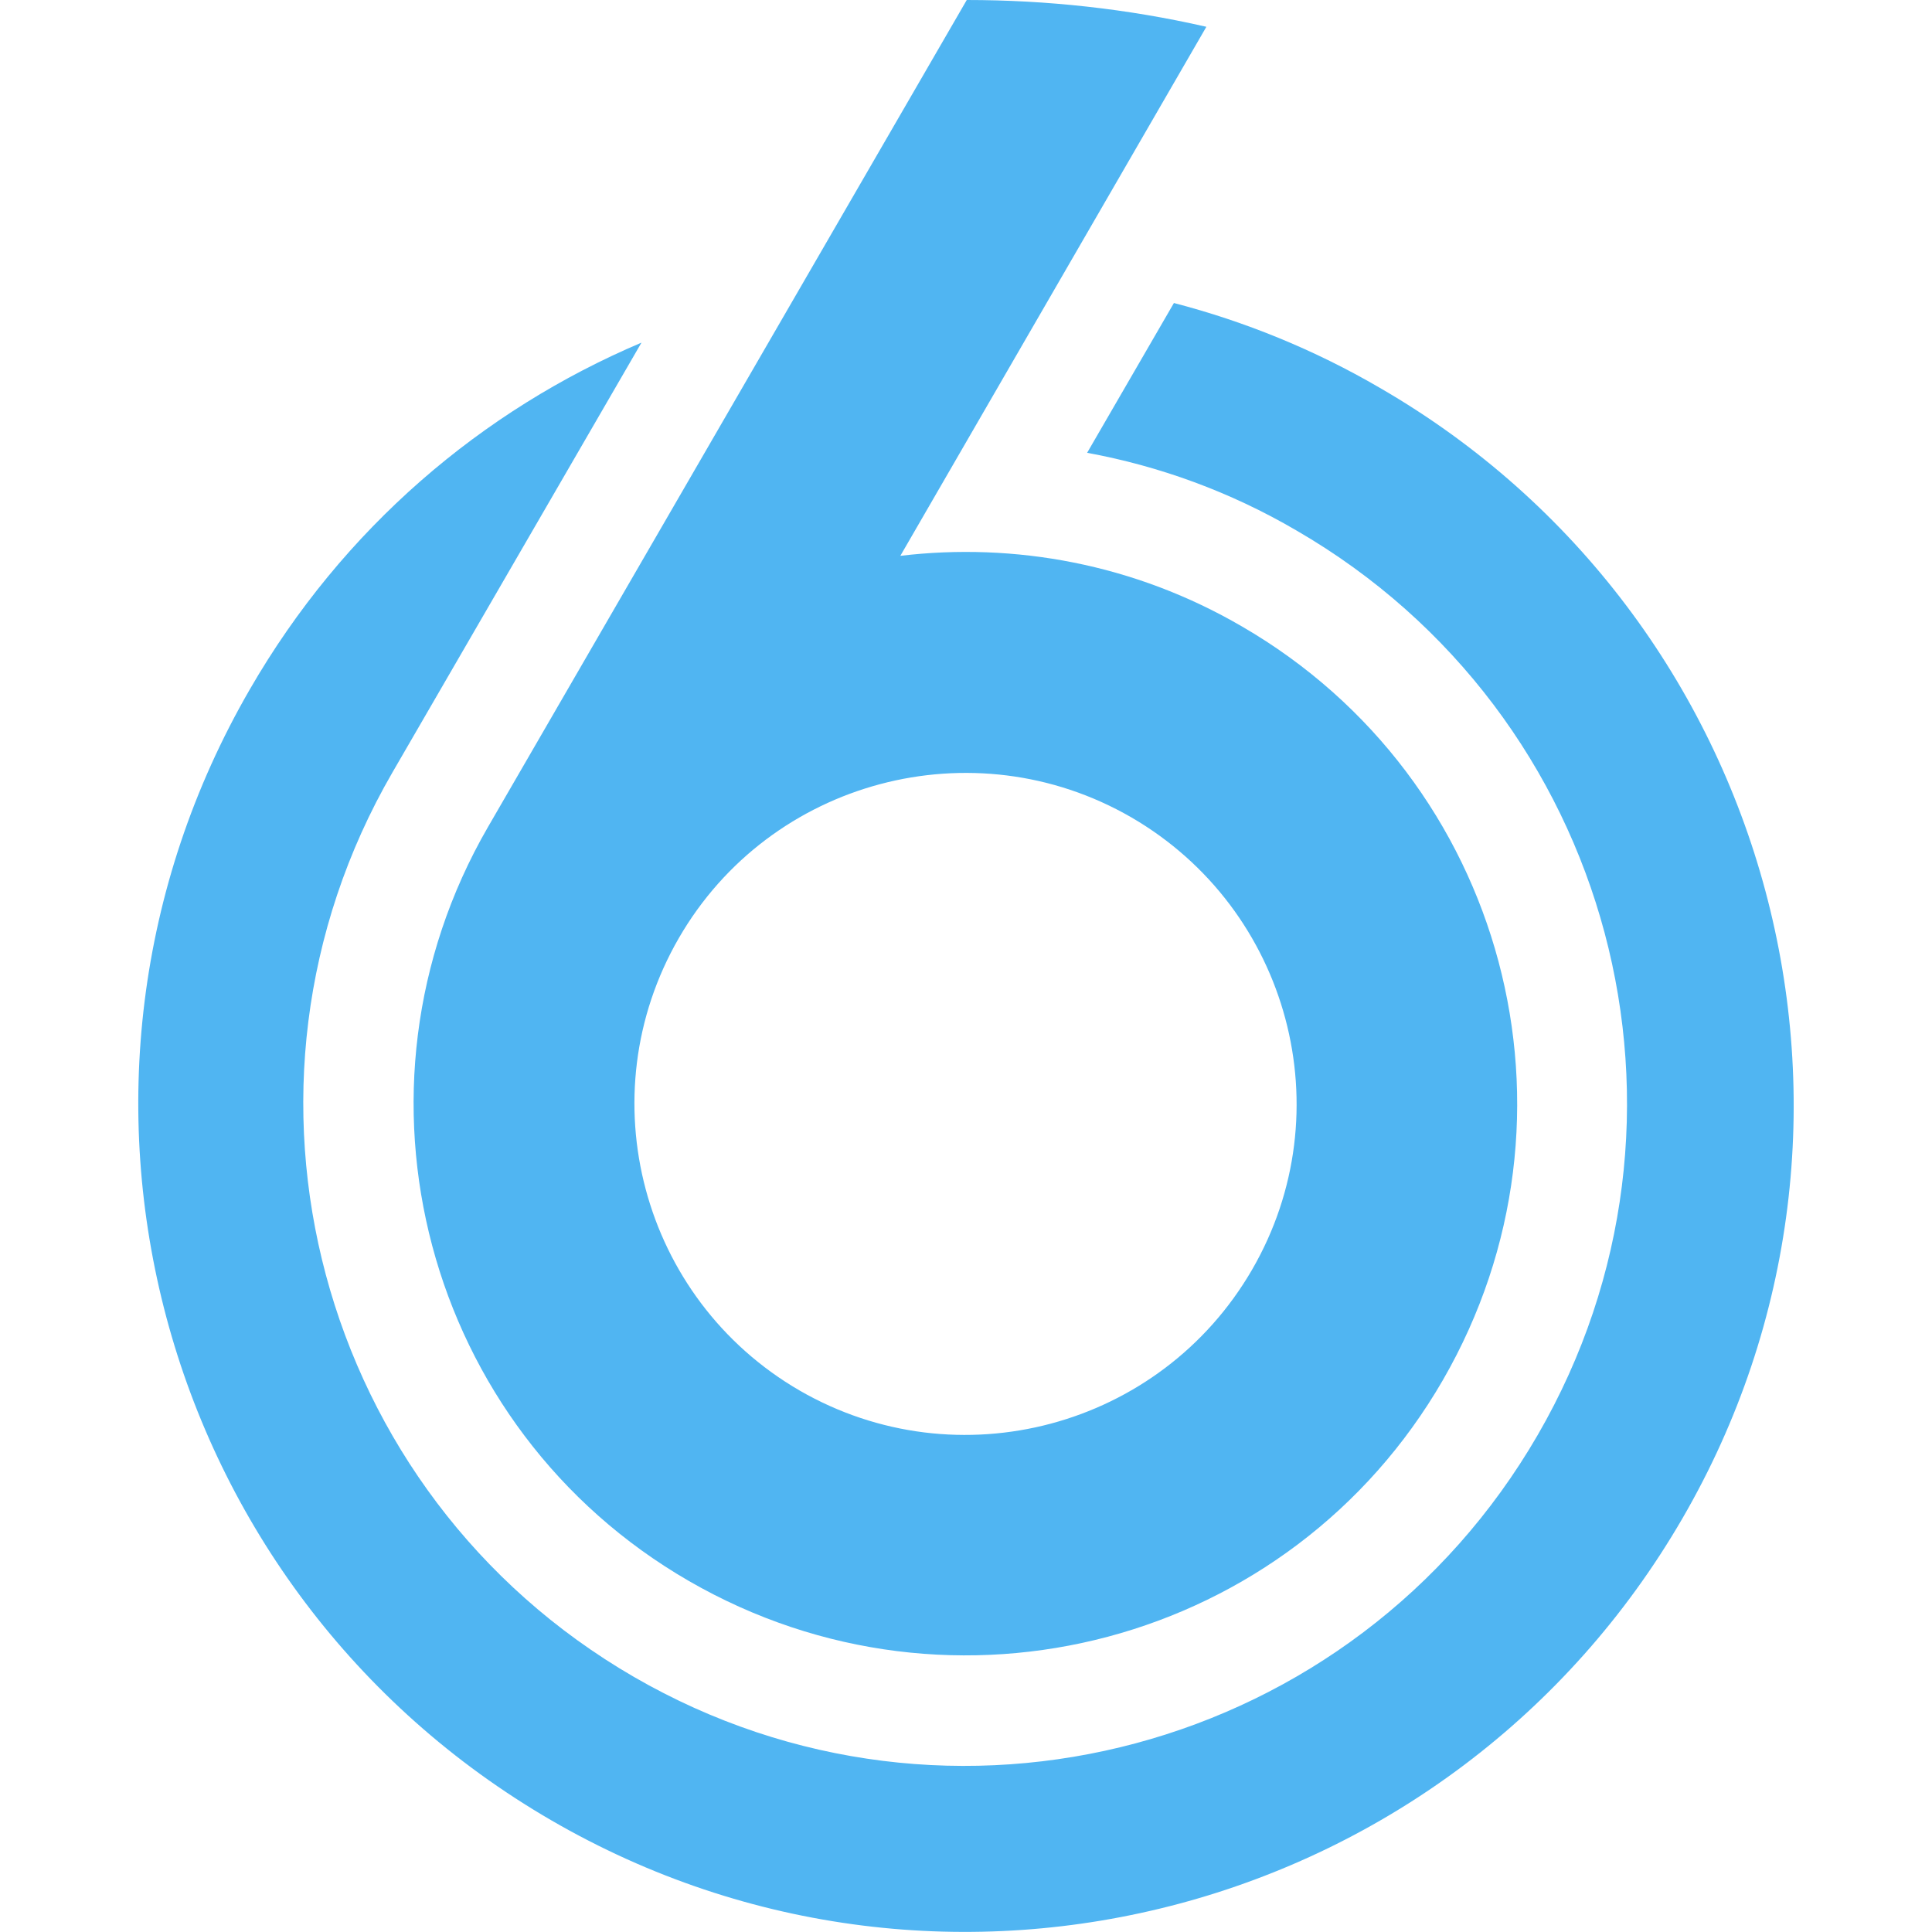
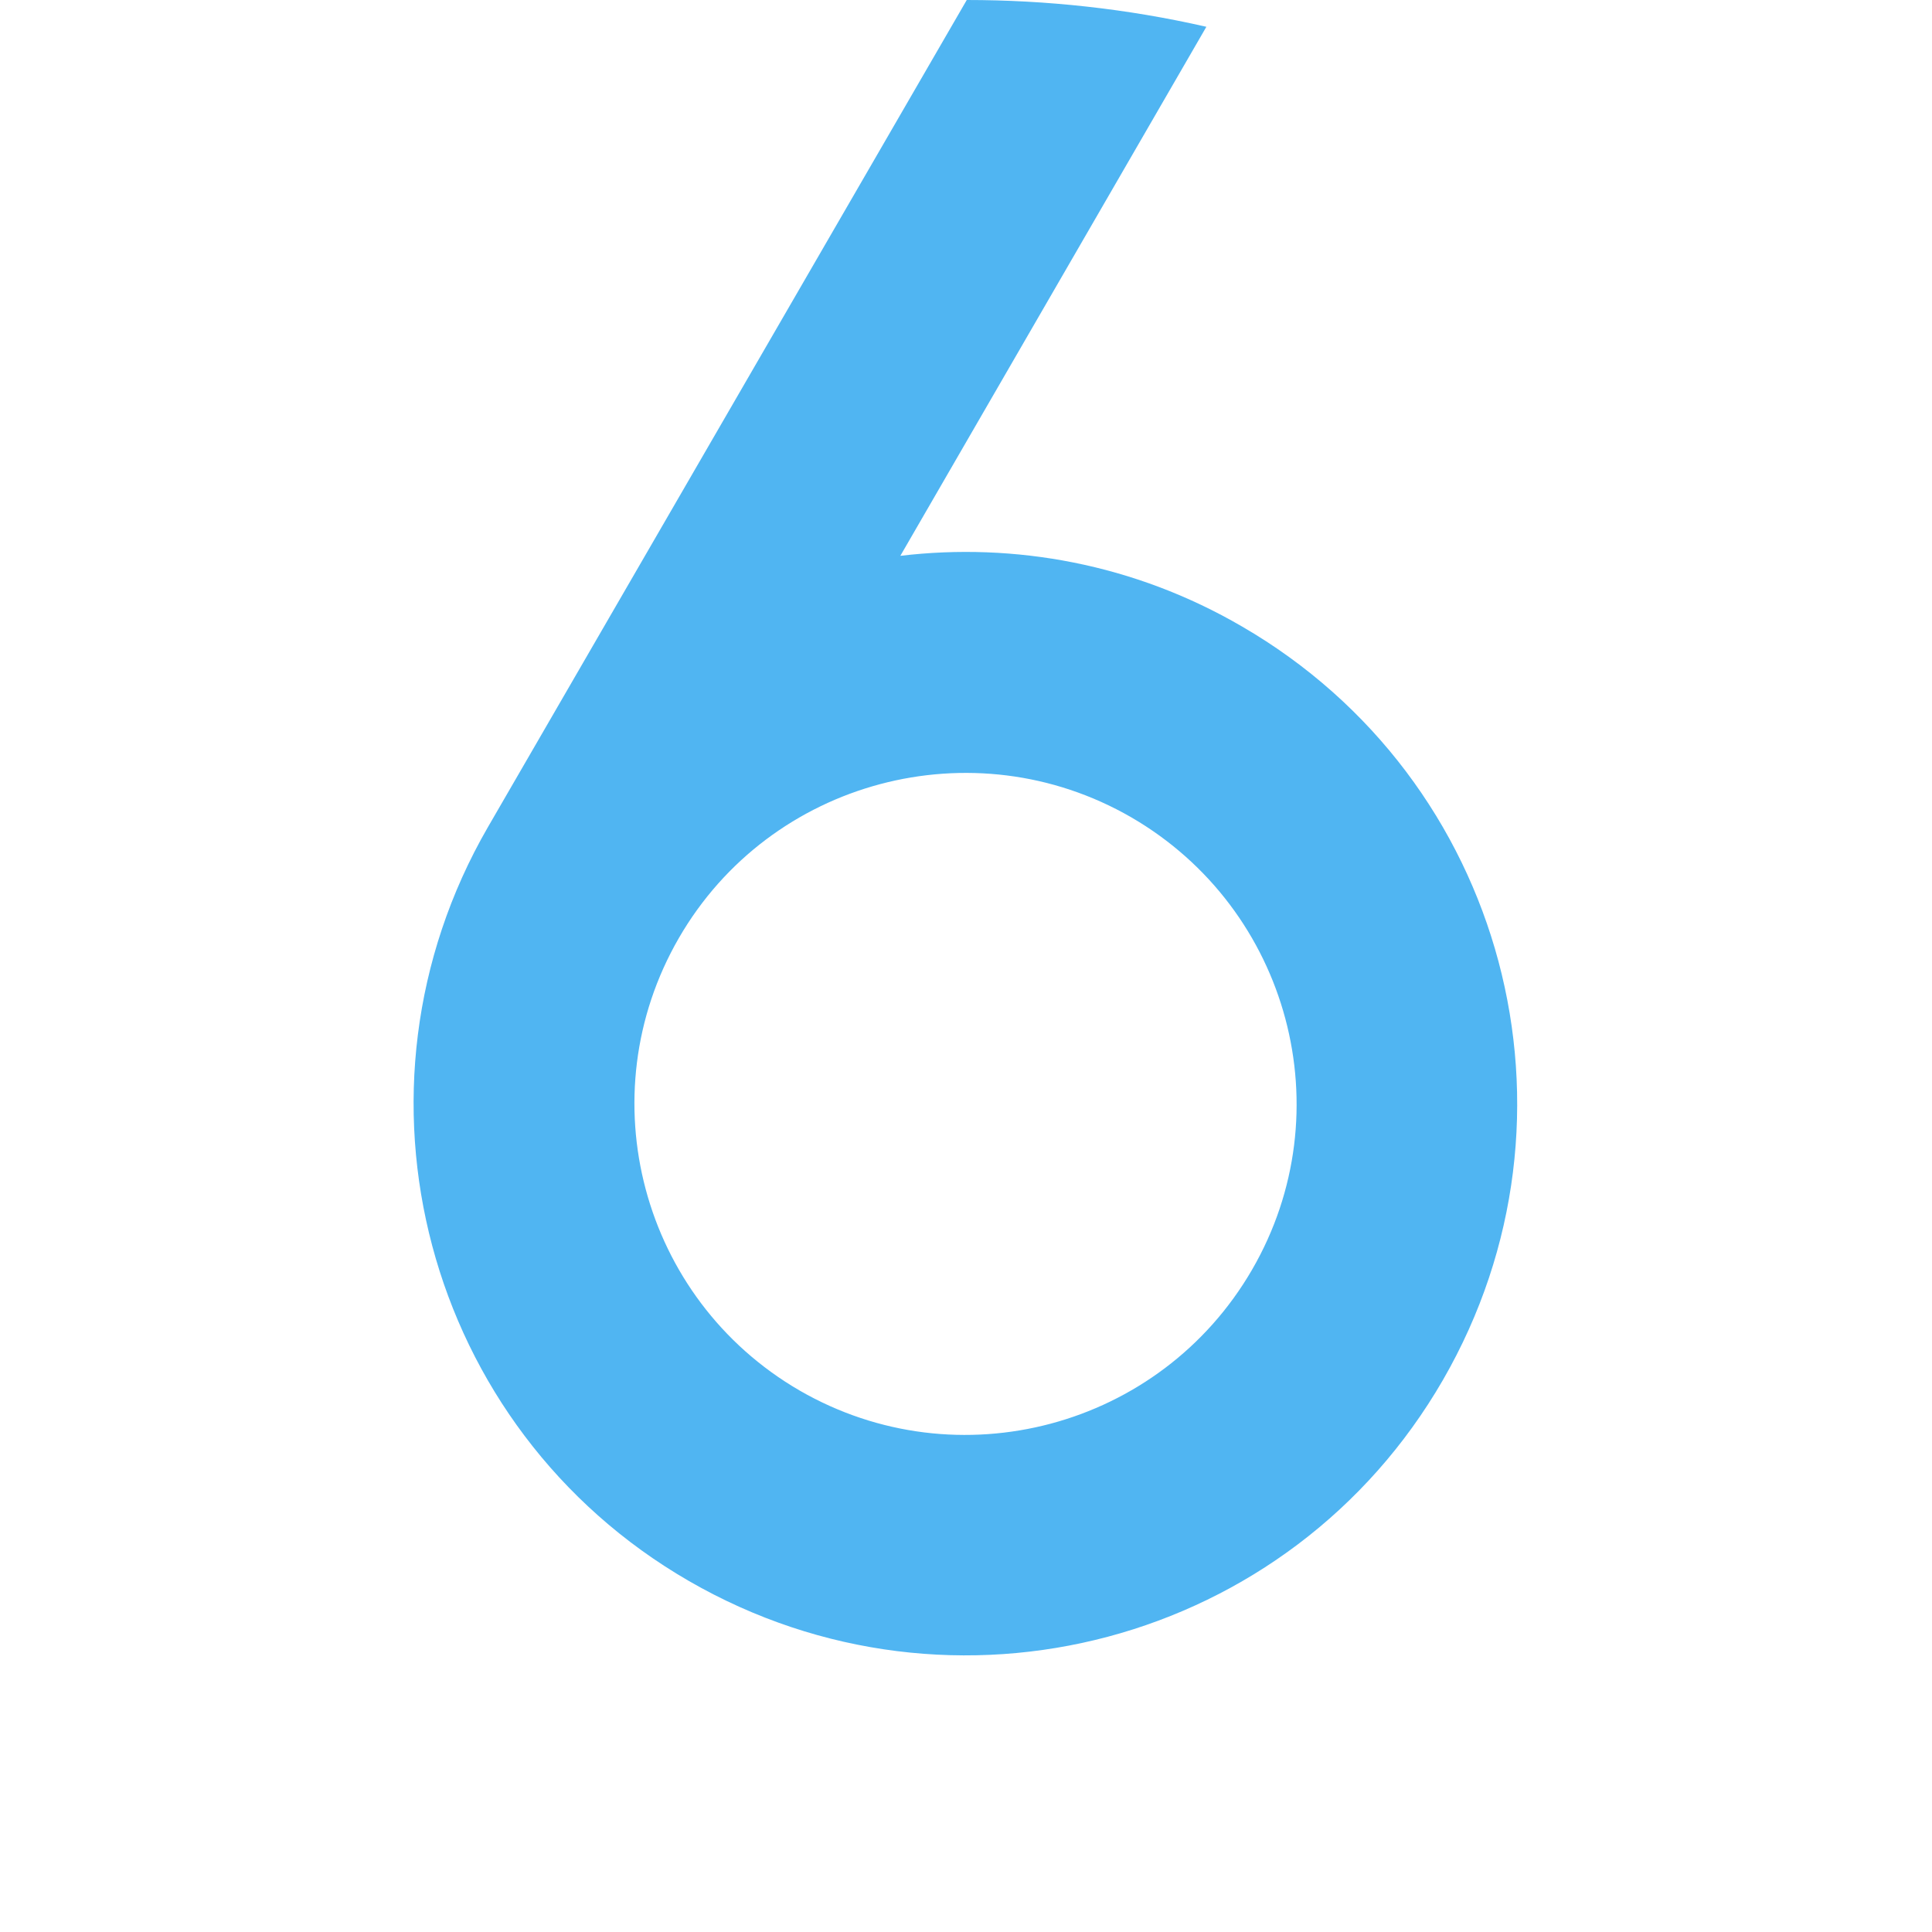
<svg xmlns="http://www.w3.org/2000/svg" version="1.1" id="Layer_1" x="0px" y="0px" viewBox="0 0 512 512" style="enable-background:new 0 0 512 512;" xml:space="preserve">
  <style type="text/css">
	.st0{fill:#50B5F2;}
</style>
  <g id="Logo_x5F_SBS6_2_">
-     <path id="Ring_1_" class="st0" d="M365.7,102.8c-17.5-10.2-35.8-17.6-54.6-22.5L288.1,120c19.1,3.5,37.9,10.3,55.5,20.6   c83.9,48.6,112.5,155.8,63.9,239.7S251.8,492.9,168,444.4S55.4,288.6,104,204.7l66-113.9c-42.2,17.9-79.1,49.1-103.8,91.9   C5.5,287.6,41.3,421.6,146.1,482.4s238.9,24.8,299.7-79.9S470.5,163.4,365.7,102.8L365.7,102.8z" />
    <path id="_x36__1_" class="st0" d="M329.1,166c-28.5-16.6-60.3-22.3-90.5-18.7L319.7,7.1c-21-4.8-42.4-7.1-63.5-7.1L129.3,219.2   c-40.4,69.9-16.7,159.4,53.3,199.8s159.4,16.7,199.8-53.3S399,206.5,329.1,166L329.1,166z M331.8,336.5   c-24.3,41.9-78,56.2-119.9,32c-41.9-24.3-56.2-78-32-119.9s78-56.2,119.9-32C341.7,240.9,356.1,294.6,331.8,336.5z" />
  </g>
</svg>